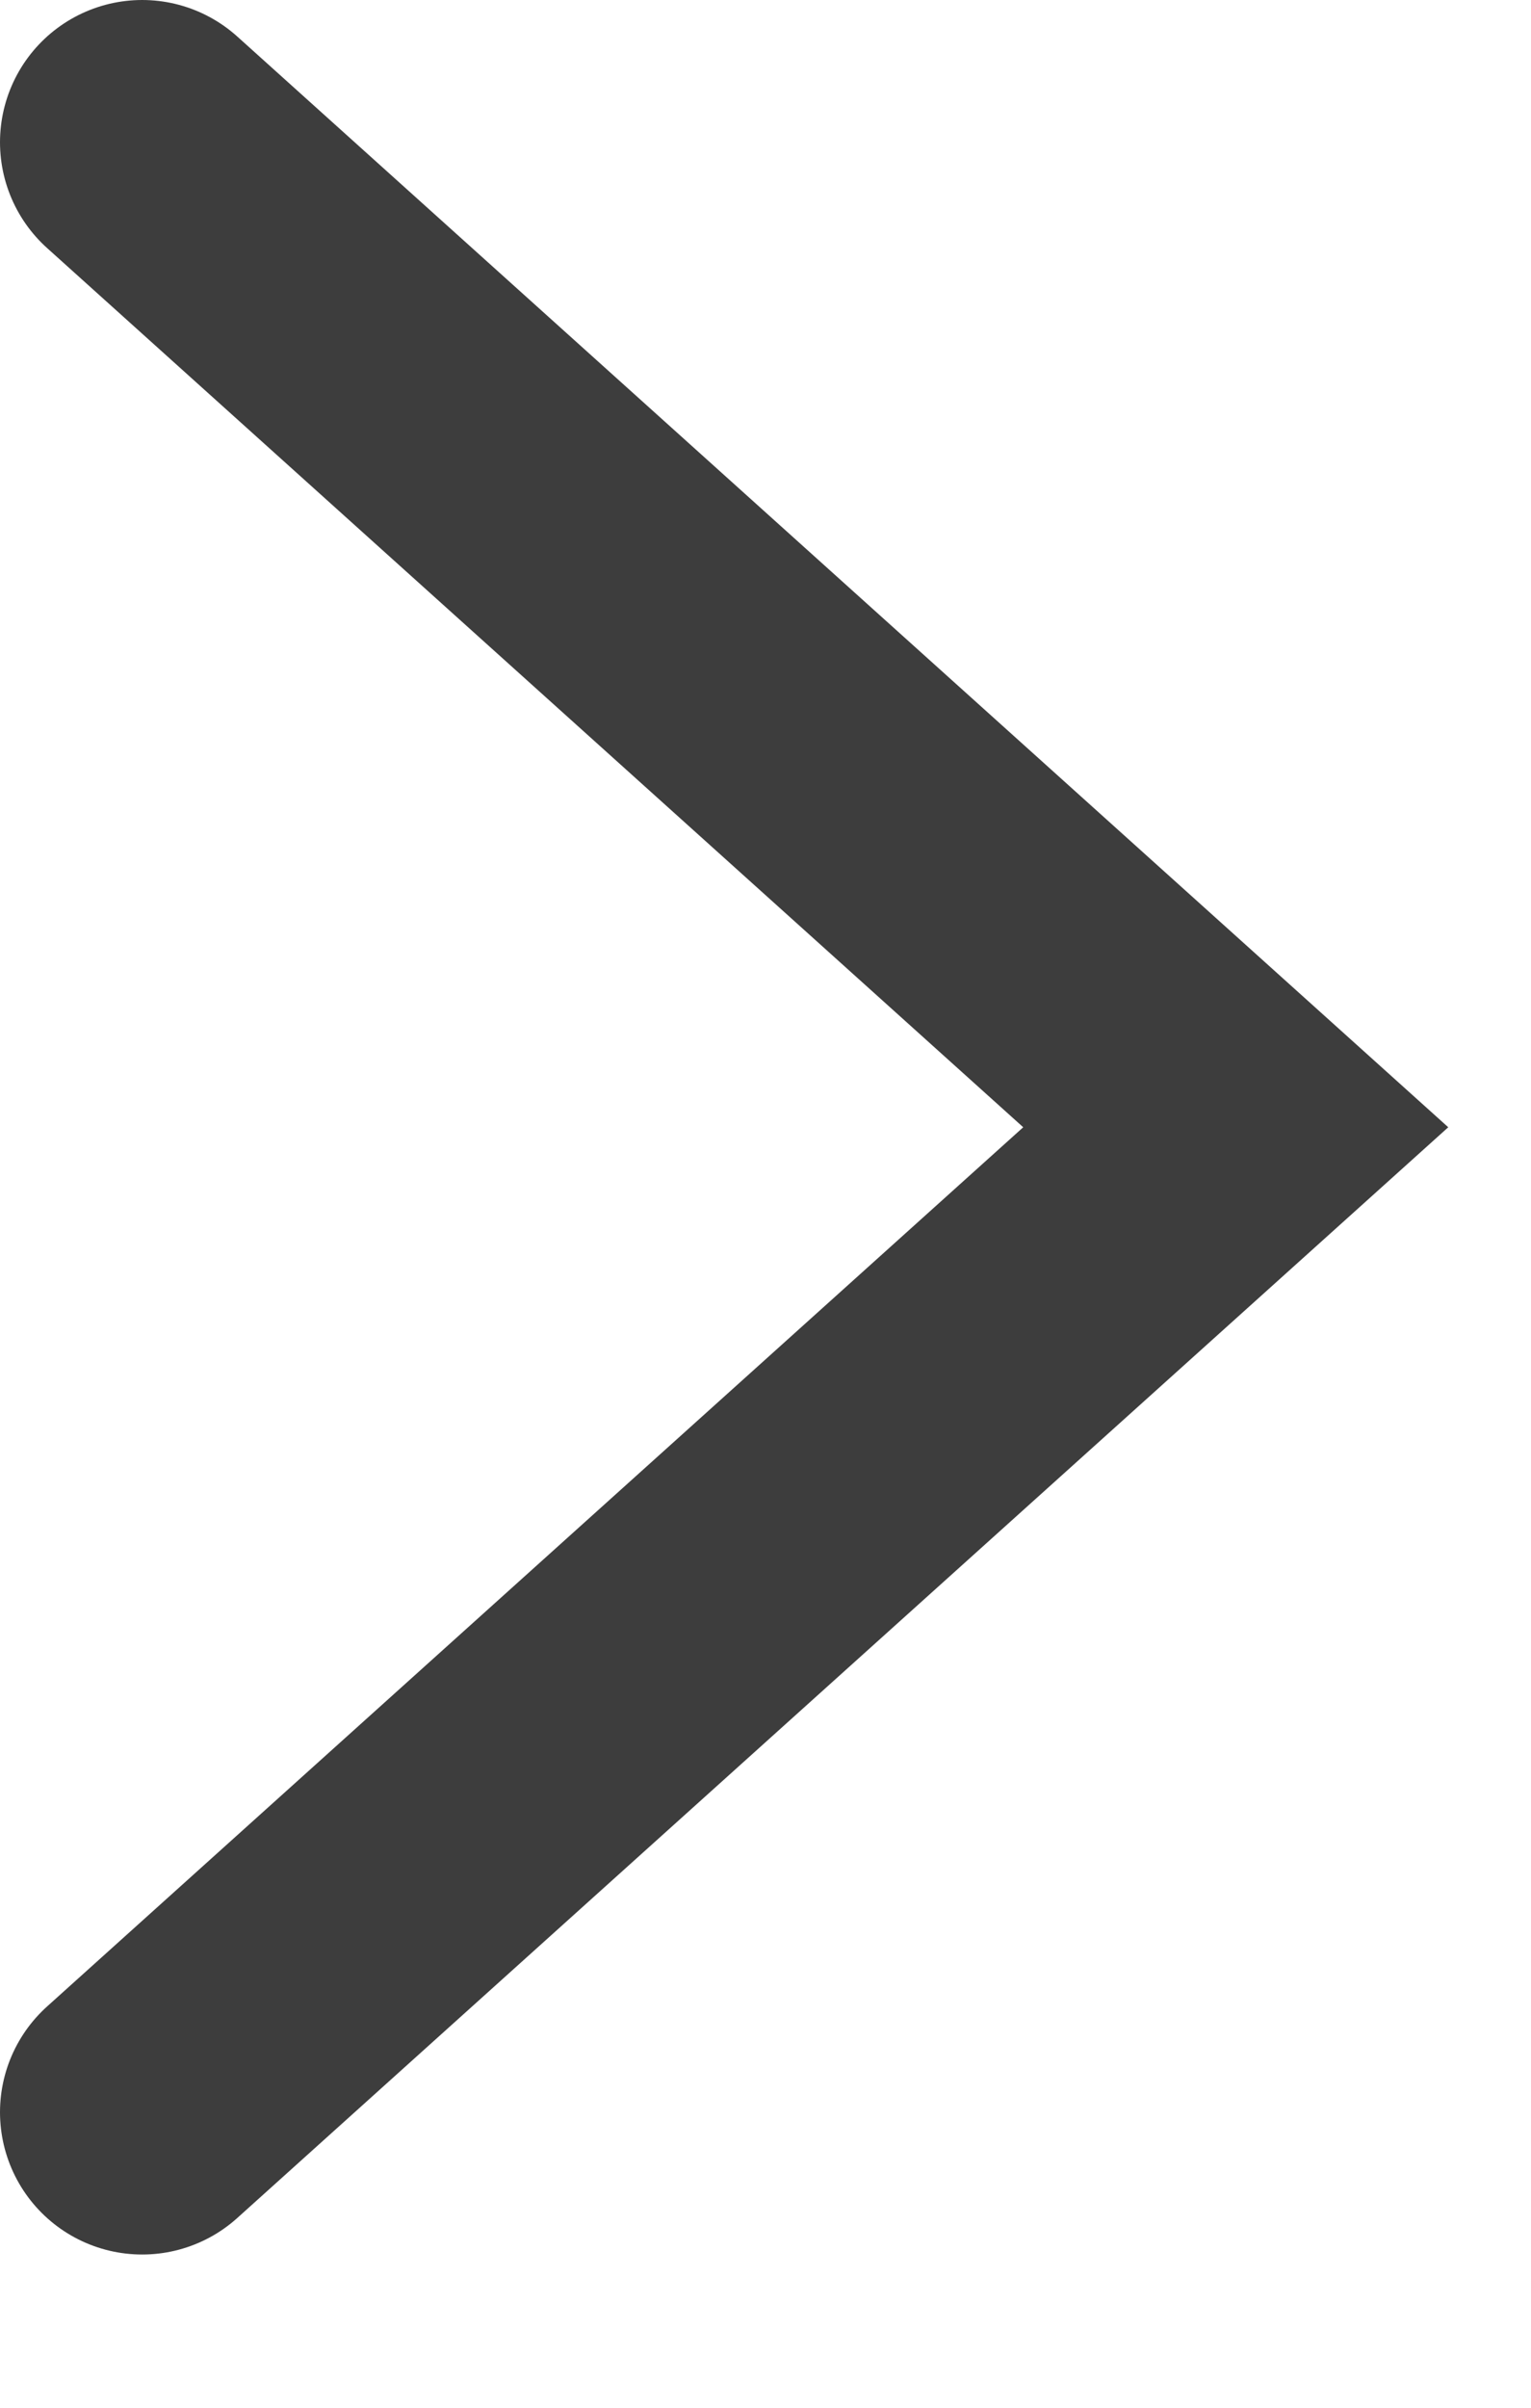
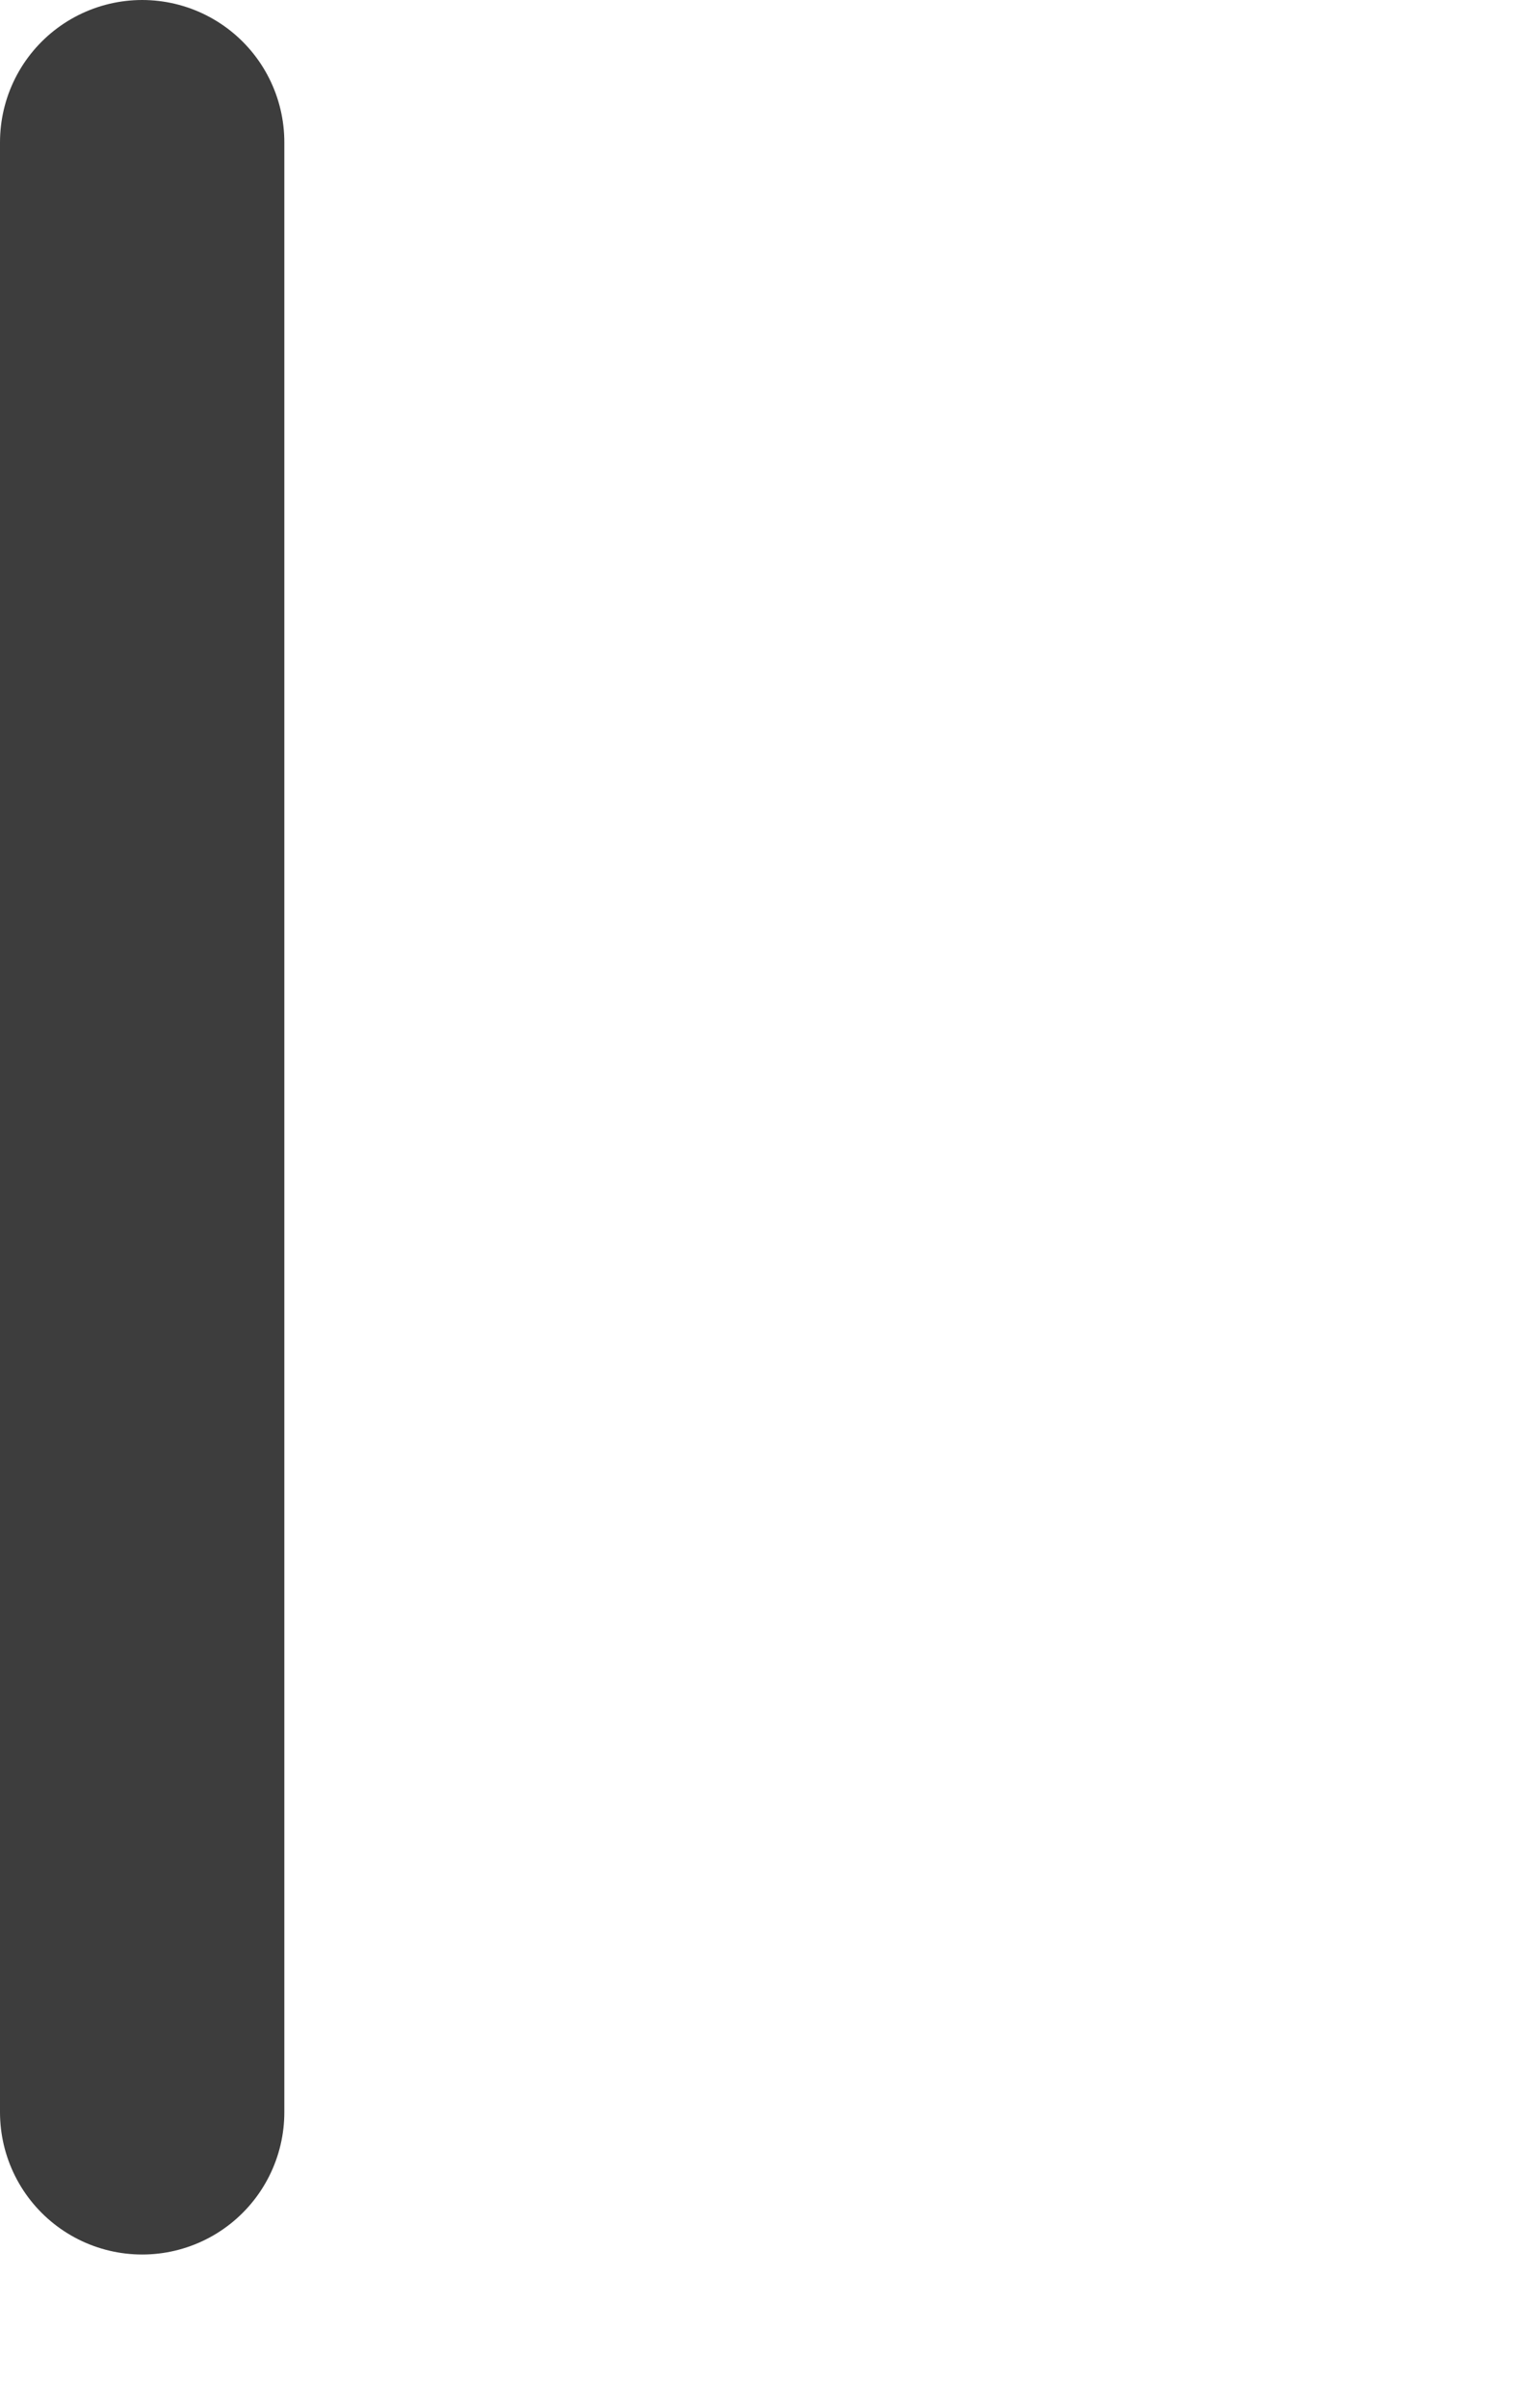
<svg xmlns="http://www.w3.org/2000/svg" width="7" height="11" viewBox="0 0 7 11" fill="none">
-   <path d="M0.65 0.65L5.65 5.15L0.65 9.65" stroke="#3D3D3D" stroke-width="1.3" stroke-linecap="round" />
+   <path d="M0.65 0.65L0.65 9.65" stroke="#3D3D3D" stroke-width="1.3" stroke-linecap="round" />
</svg>